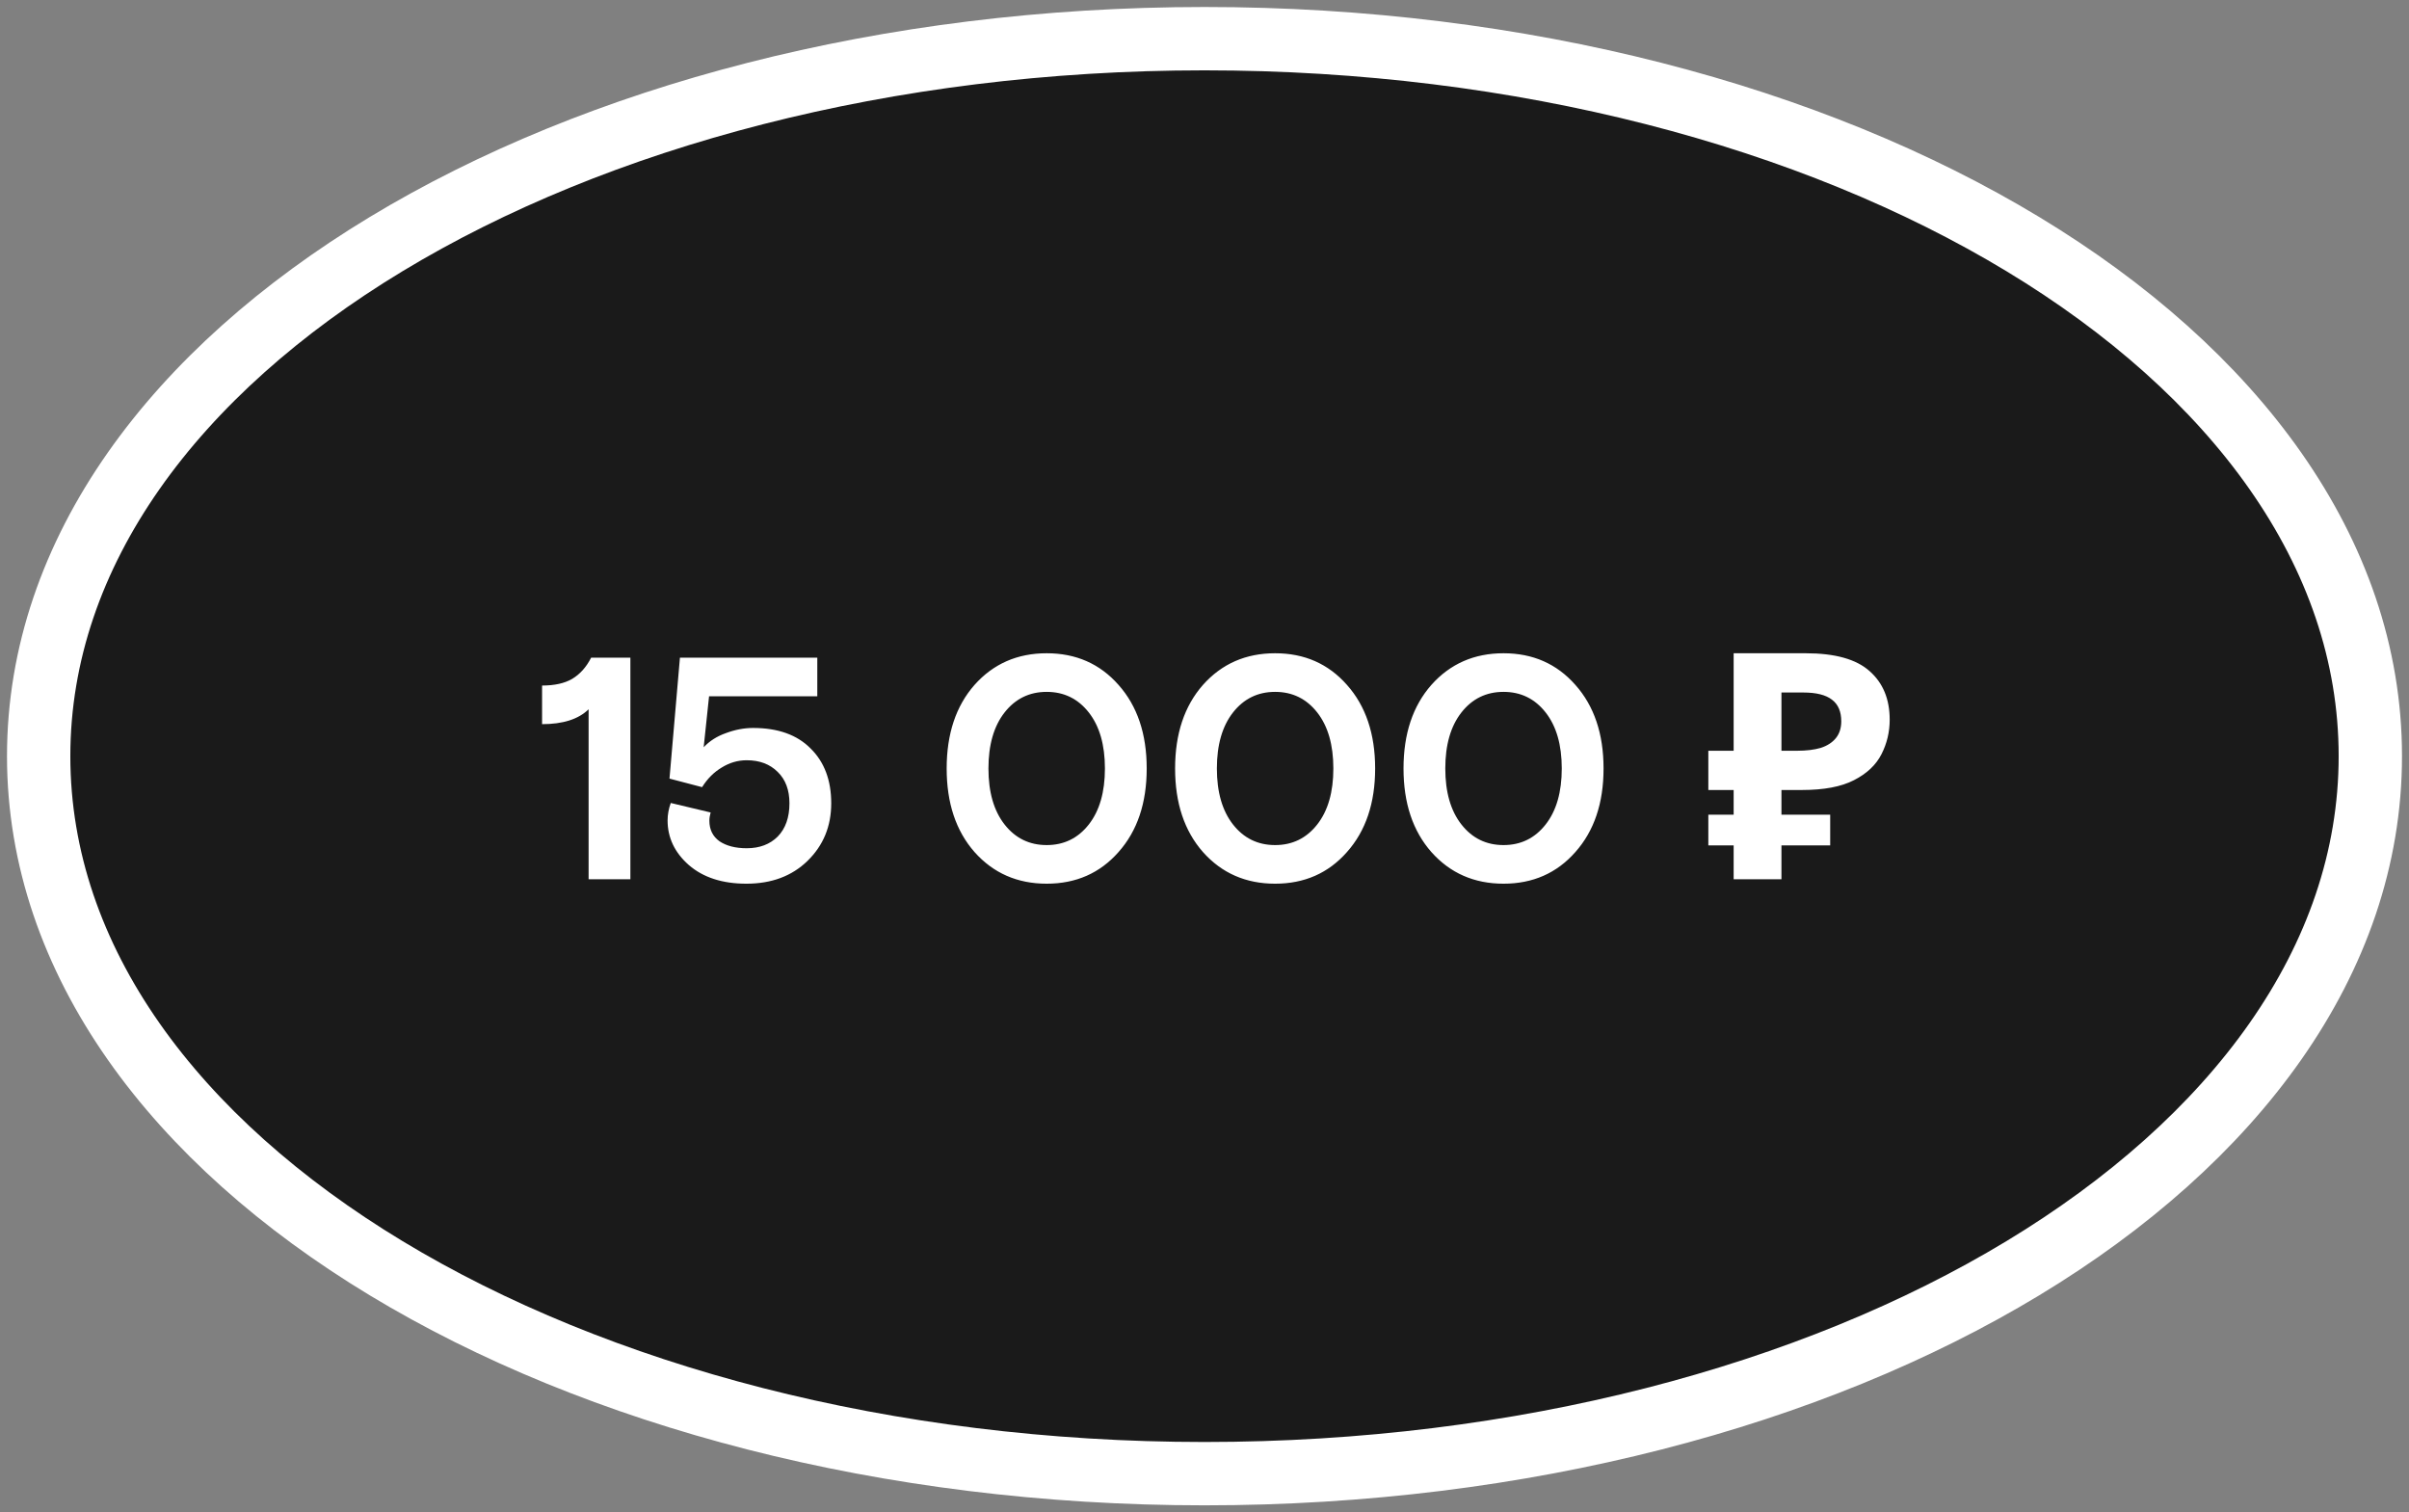
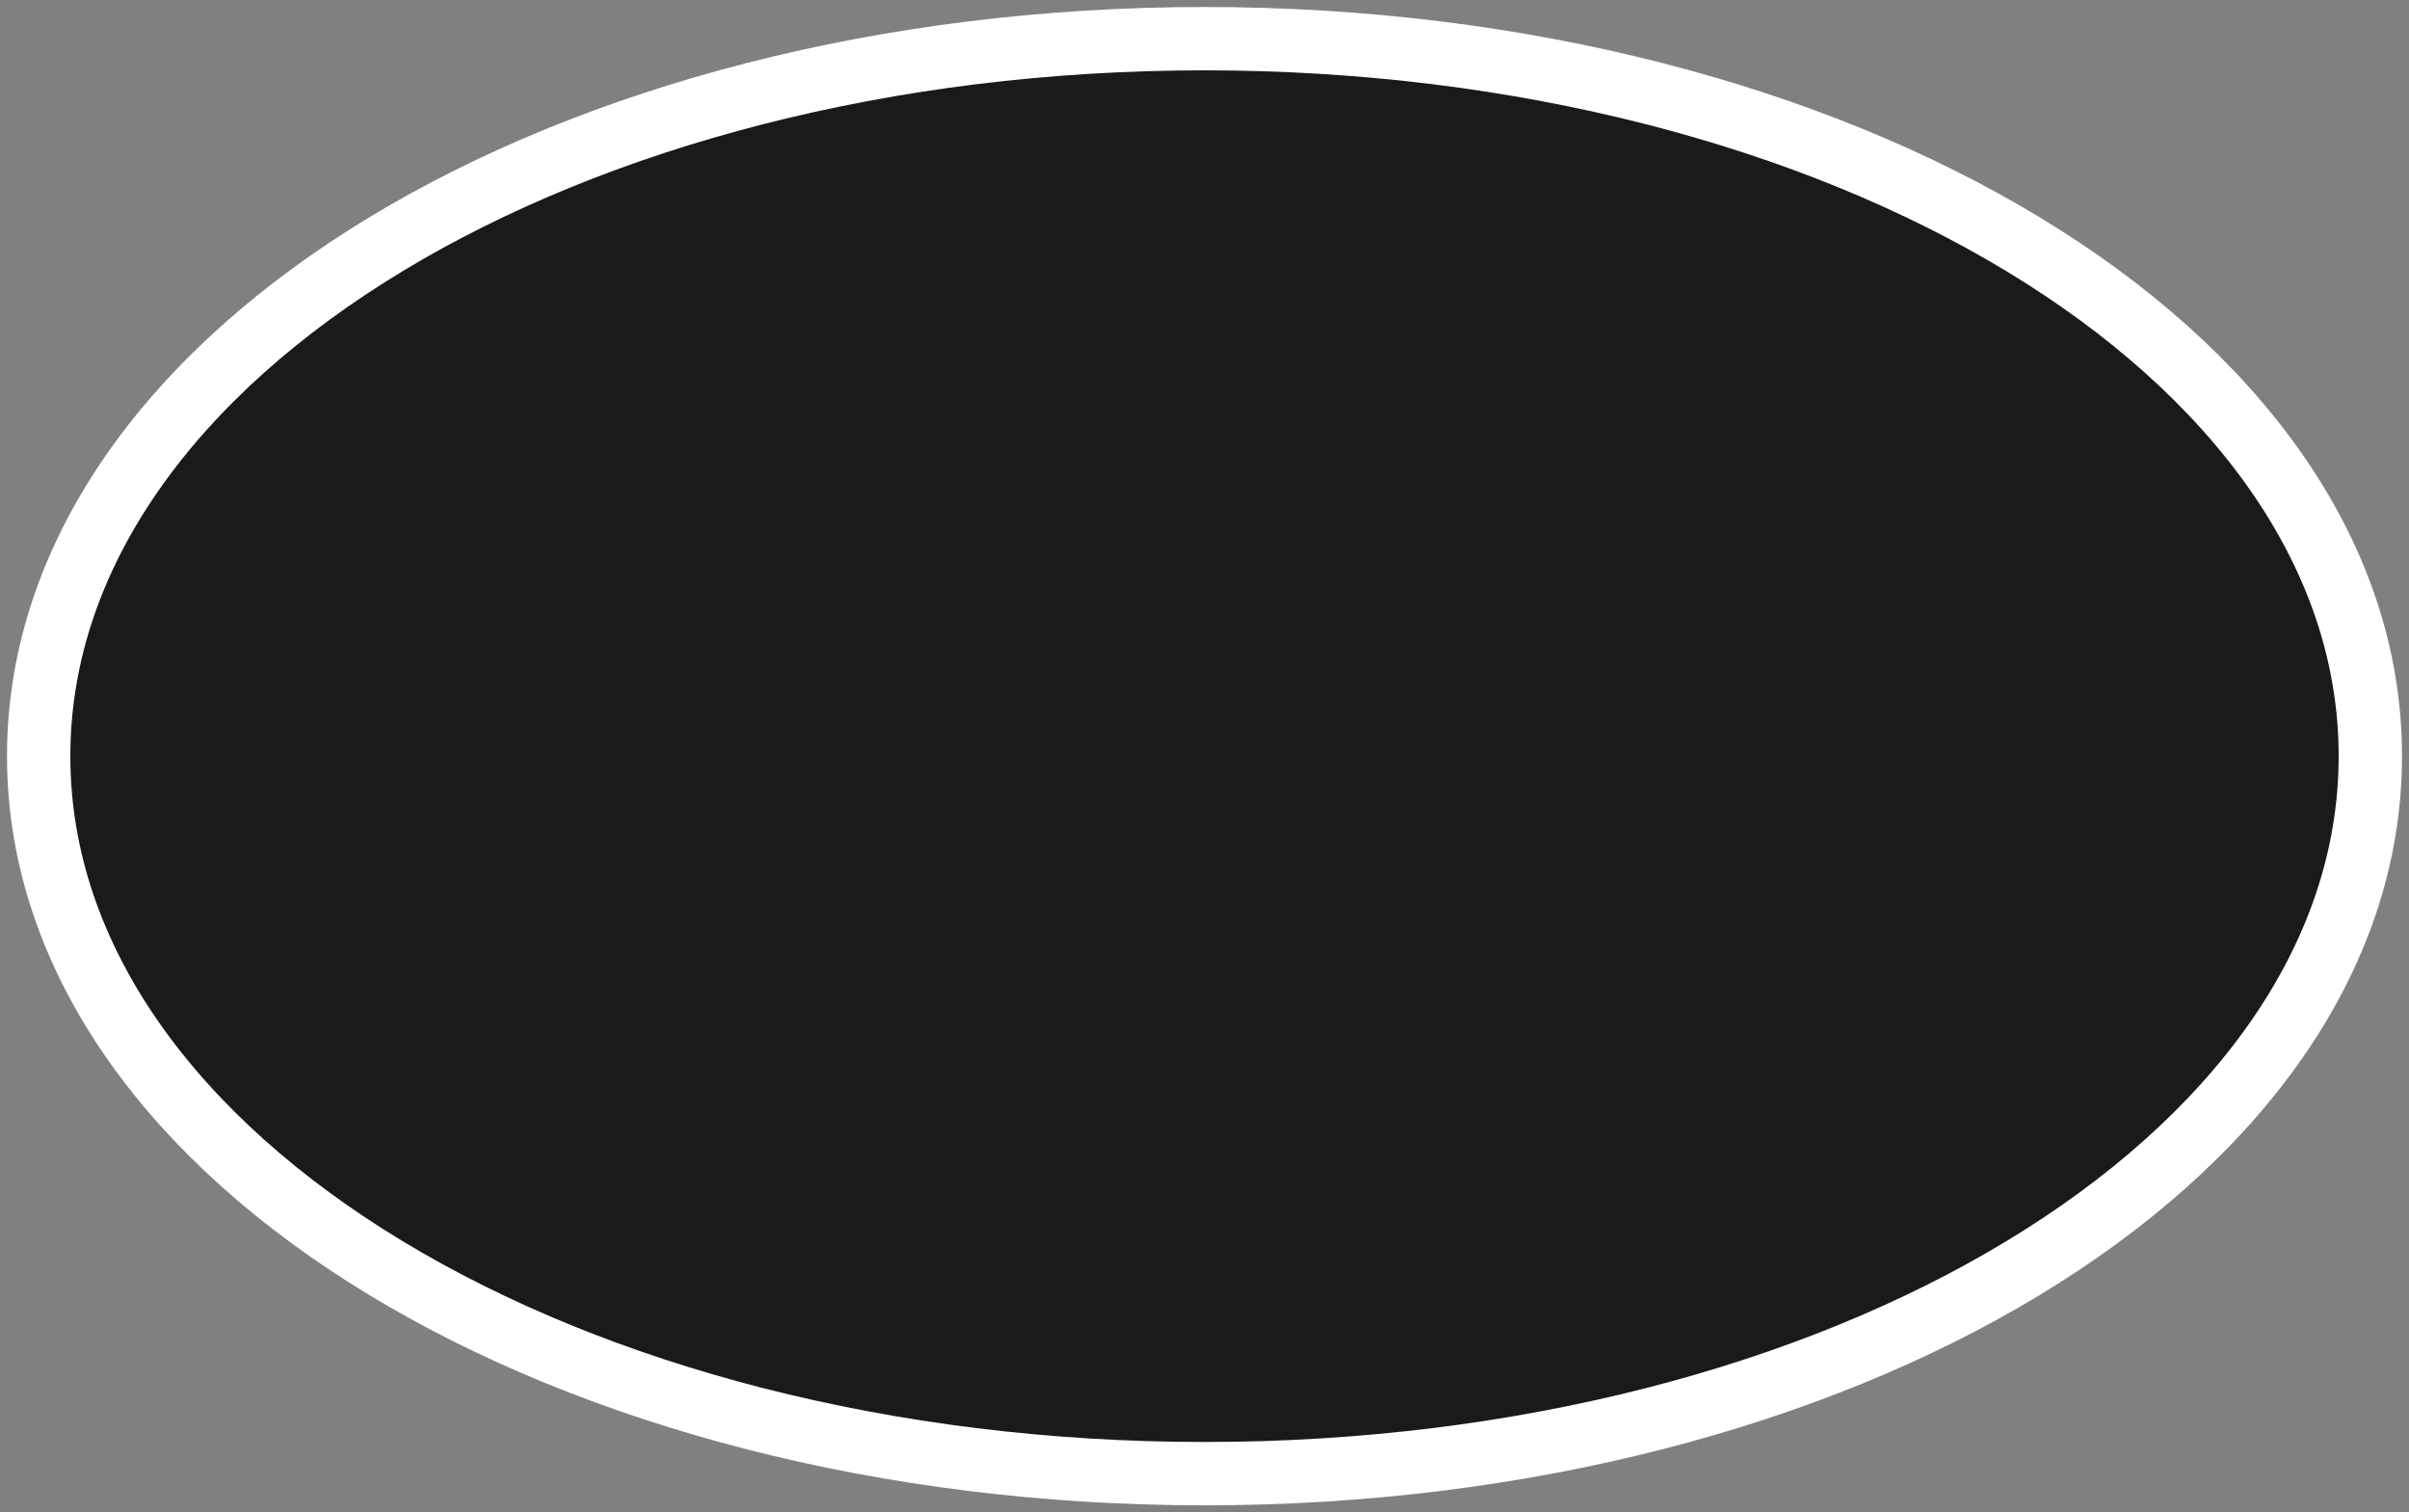
<svg xmlns="http://www.w3.org/2000/svg" width="137" height="86" viewBox="0 0 137 86" fill="none">
  <rect x="0" y="0" width="137" height="86" fill="#808080" stroke="none" />
  <path d="M68.5 83.801C86.584 83.801 103.043 79.373 115.04 72.118C127.004 64.885 134.801 54.644 134.801 43C134.801 31.356 127.004 21.116 115.04 13.882C103.043 6.627 86.584 2.199 68.5 2.199C50.416 2.199 33.957 6.627 21.96 13.882C9.996 21.116 2.199 31.356 2.199 43C2.199 54.644 9.996 64.885 21.96 72.118C33.957 79.373 50.416 83.801 68.5 83.801Z" fill="#1A1A1A" stroke="white" stroke-width="3.602" />
-   <path d="M30.828 41.18V38.984C31.536 38.984 32.106 38.858 32.538 38.606C32.982 38.342 33.342 37.94 33.618 37.4H35.85V50H33.474V40.334C32.898 40.898 32.016 41.18 30.828 41.18ZM38.074 44.276L38.668 37.4H46.48V39.596H40.324L40.018 42.494C40.354 42.134 40.78 41.864 41.296 41.684C41.812 41.492 42.322 41.396 42.826 41.396C44.242 41.396 45.334 41.786 46.102 42.566C46.882 43.334 47.272 44.372 47.272 45.68C47.272 46.988 46.822 48.08 45.922 48.956C45.034 49.82 43.876 50.252 42.448 50.252C41.08 50.252 39.988 49.898 39.172 49.19C38.368 48.482 37.966 47.636 37.966 46.652C37.966 46.328 38.026 45.998 38.146 45.662L40.414 46.202C40.366 46.37 40.342 46.526 40.342 46.67C40.342 47.174 40.534 47.564 40.918 47.84C41.314 48.104 41.83 48.236 42.466 48.236C43.198 48.236 43.786 48.014 44.23 47.57C44.674 47.114 44.896 46.484 44.896 45.68C44.896 44.924 44.674 44.33 44.23 43.898C43.786 43.454 43.198 43.232 42.466 43.232C41.962 43.232 41.488 43.37 41.044 43.646C40.6 43.91 40.228 44.282 39.928 44.762L38.074 44.276ZM63.611 38.948C64.679 40.148 65.213 41.732 65.213 43.7C65.213 45.668 64.679 47.252 63.611 48.452C62.555 49.652 61.193 50.252 59.525 50.252C57.857 50.252 56.489 49.652 55.421 48.452C54.365 47.252 53.837 45.668 53.837 43.7C53.837 41.732 54.365 40.148 55.421 38.948C56.489 37.748 57.857 37.148 59.525 37.148C61.193 37.148 62.555 37.748 63.611 38.948ZM57.131 46.886C57.743 47.666 58.541 48.056 59.525 48.056C60.509 48.056 61.307 47.666 61.919 46.886C62.531 46.106 62.837 45.044 62.837 43.7C62.837 42.356 62.531 41.294 61.919 40.514C61.307 39.734 60.509 39.344 59.525 39.344C58.541 39.344 57.743 39.734 57.131 40.514C56.519 41.294 56.213 42.356 56.213 43.7C56.213 45.044 56.519 46.106 57.131 46.886ZM76.602 38.948C77.67 40.148 78.204 41.732 78.204 43.7C78.204 45.668 77.67 47.252 76.602 48.452C75.546 49.652 74.184 50.252 72.516 50.252C70.848 50.252 69.48 49.652 68.412 48.452C67.356 47.252 66.828 45.668 66.828 43.7C66.828 41.732 67.356 40.148 68.412 38.948C69.48 37.748 70.848 37.148 72.516 37.148C74.184 37.148 75.546 37.748 76.602 38.948ZM70.122 46.886C70.734 47.666 71.532 48.056 72.516 48.056C73.5 48.056 74.298 47.666 74.91 46.886C75.522 46.106 75.828 45.044 75.828 43.7C75.828 42.356 75.522 41.294 74.91 40.514C74.298 39.734 73.5 39.344 72.516 39.344C71.532 39.344 70.734 39.734 70.122 40.514C69.51 41.294 69.204 42.356 69.204 43.7C69.204 45.044 69.51 46.106 70.122 46.886ZM89.592 38.948C90.66 40.148 91.194 41.732 91.194 43.7C91.194 45.668 90.66 47.252 89.592 48.452C88.536 49.652 87.174 50.252 85.506 50.252C83.838 50.252 82.47 49.652 81.402 48.452C80.346 47.252 79.818 45.668 79.818 43.7C79.818 41.732 80.346 40.148 81.402 38.948C82.47 37.748 83.838 37.148 85.506 37.148C87.174 37.148 88.536 37.748 89.592 38.948ZM83.112 46.886C83.724 47.666 84.522 48.056 85.506 48.056C86.49 48.056 87.288 47.666 87.9 46.886C88.512 46.106 88.818 45.044 88.818 43.7C88.818 42.356 88.512 41.294 87.9 40.514C87.288 39.734 86.49 39.344 85.506 39.344C84.522 39.344 83.724 39.734 83.112 40.514C82.5 41.294 82.194 42.356 82.194 43.7C82.194 45.044 82.5 46.106 83.112 46.886ZM98.593 50V37.148H102.697C104.353 37.148 105.559 37.484 106.315 38.156C107.083 38.828 107.467 39.752 107.467 40.928C107.467 41.624 107.311 42.278 106.999 42.89C106.687 43.502 106.165 43.994 105.433 44.366C104.713 44.738 103.729 44.924 102.481 44.924H101.311V50H98.593ZM97.153 48.074V46.328H104.083V48.074H97.153ZM97.153 44.924V42.692H102.427V44.924H97.153ZM102.211 42.692C102.727 42.692 103.171 42.638 103.543 42.53C103.915 42.41 104.203 42.224 104.407 41.972C104.611 41.72 104.713 41.402 104.713 41.018C104.713 40.466 104.539 40.058 104.191 39.794C103.843 39.518 103.297 39.38 102.553 39.38H101.311V42.692H102.211Z" fill="white" />
</svg>